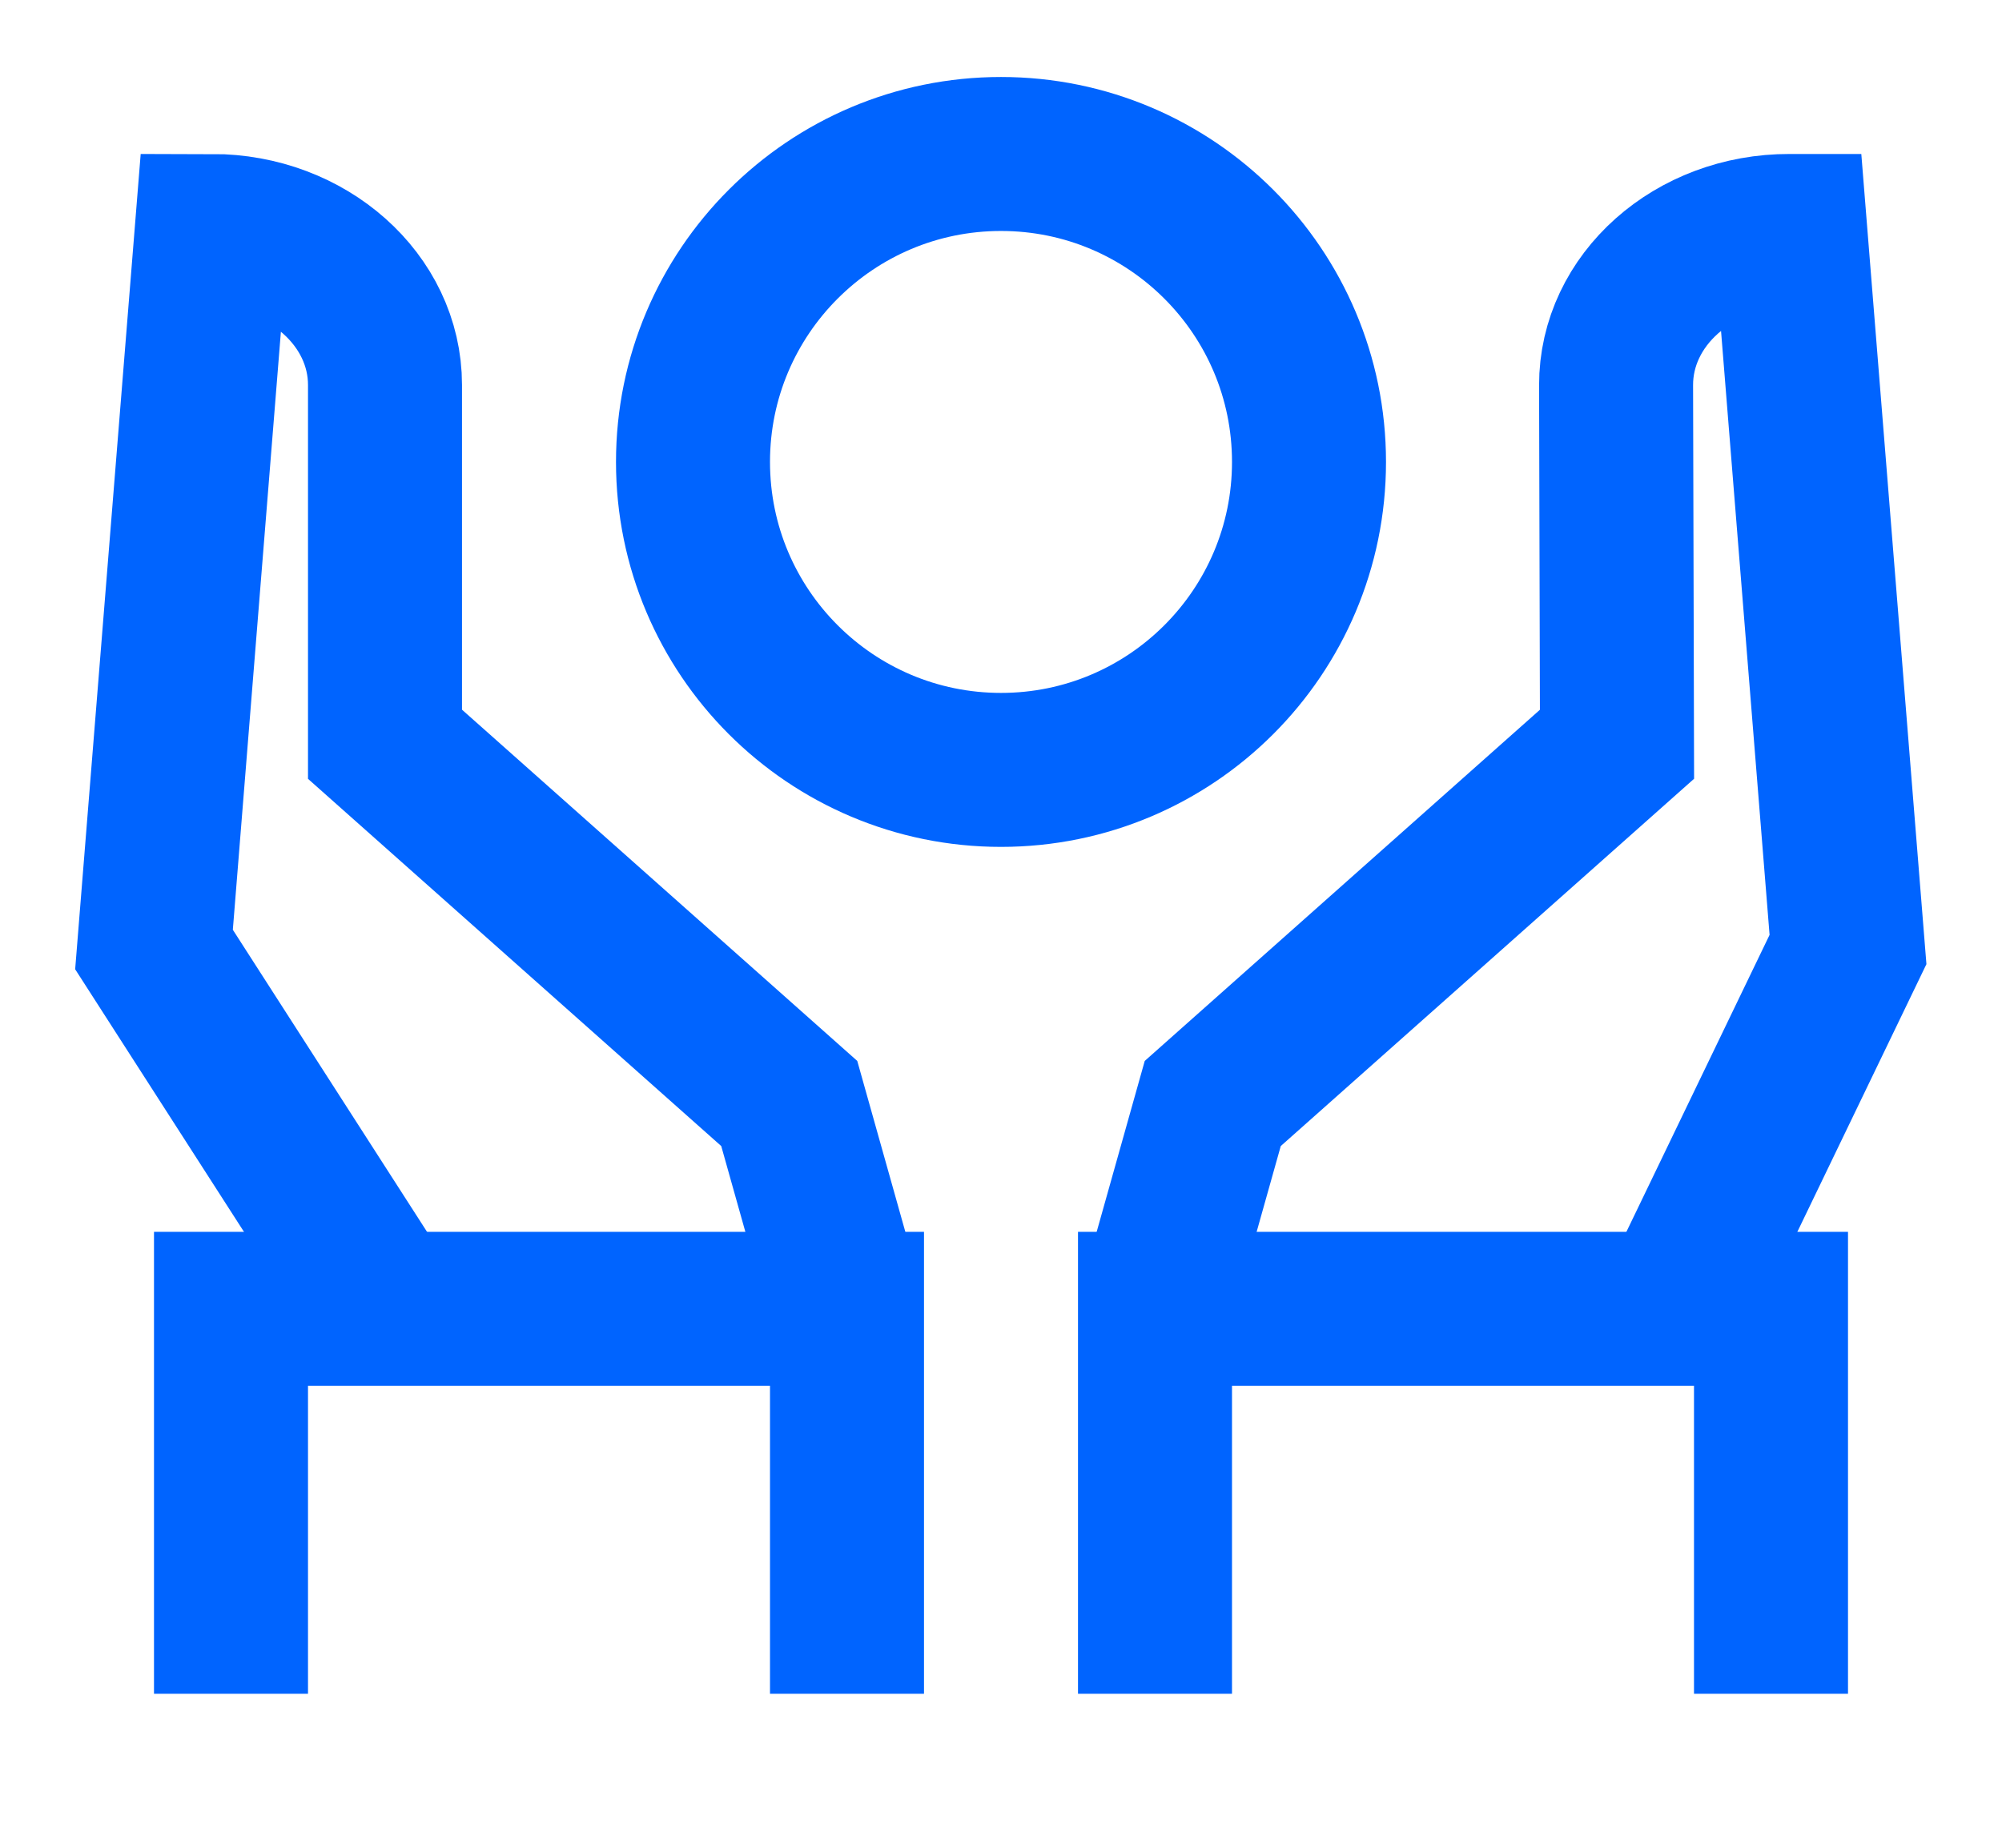
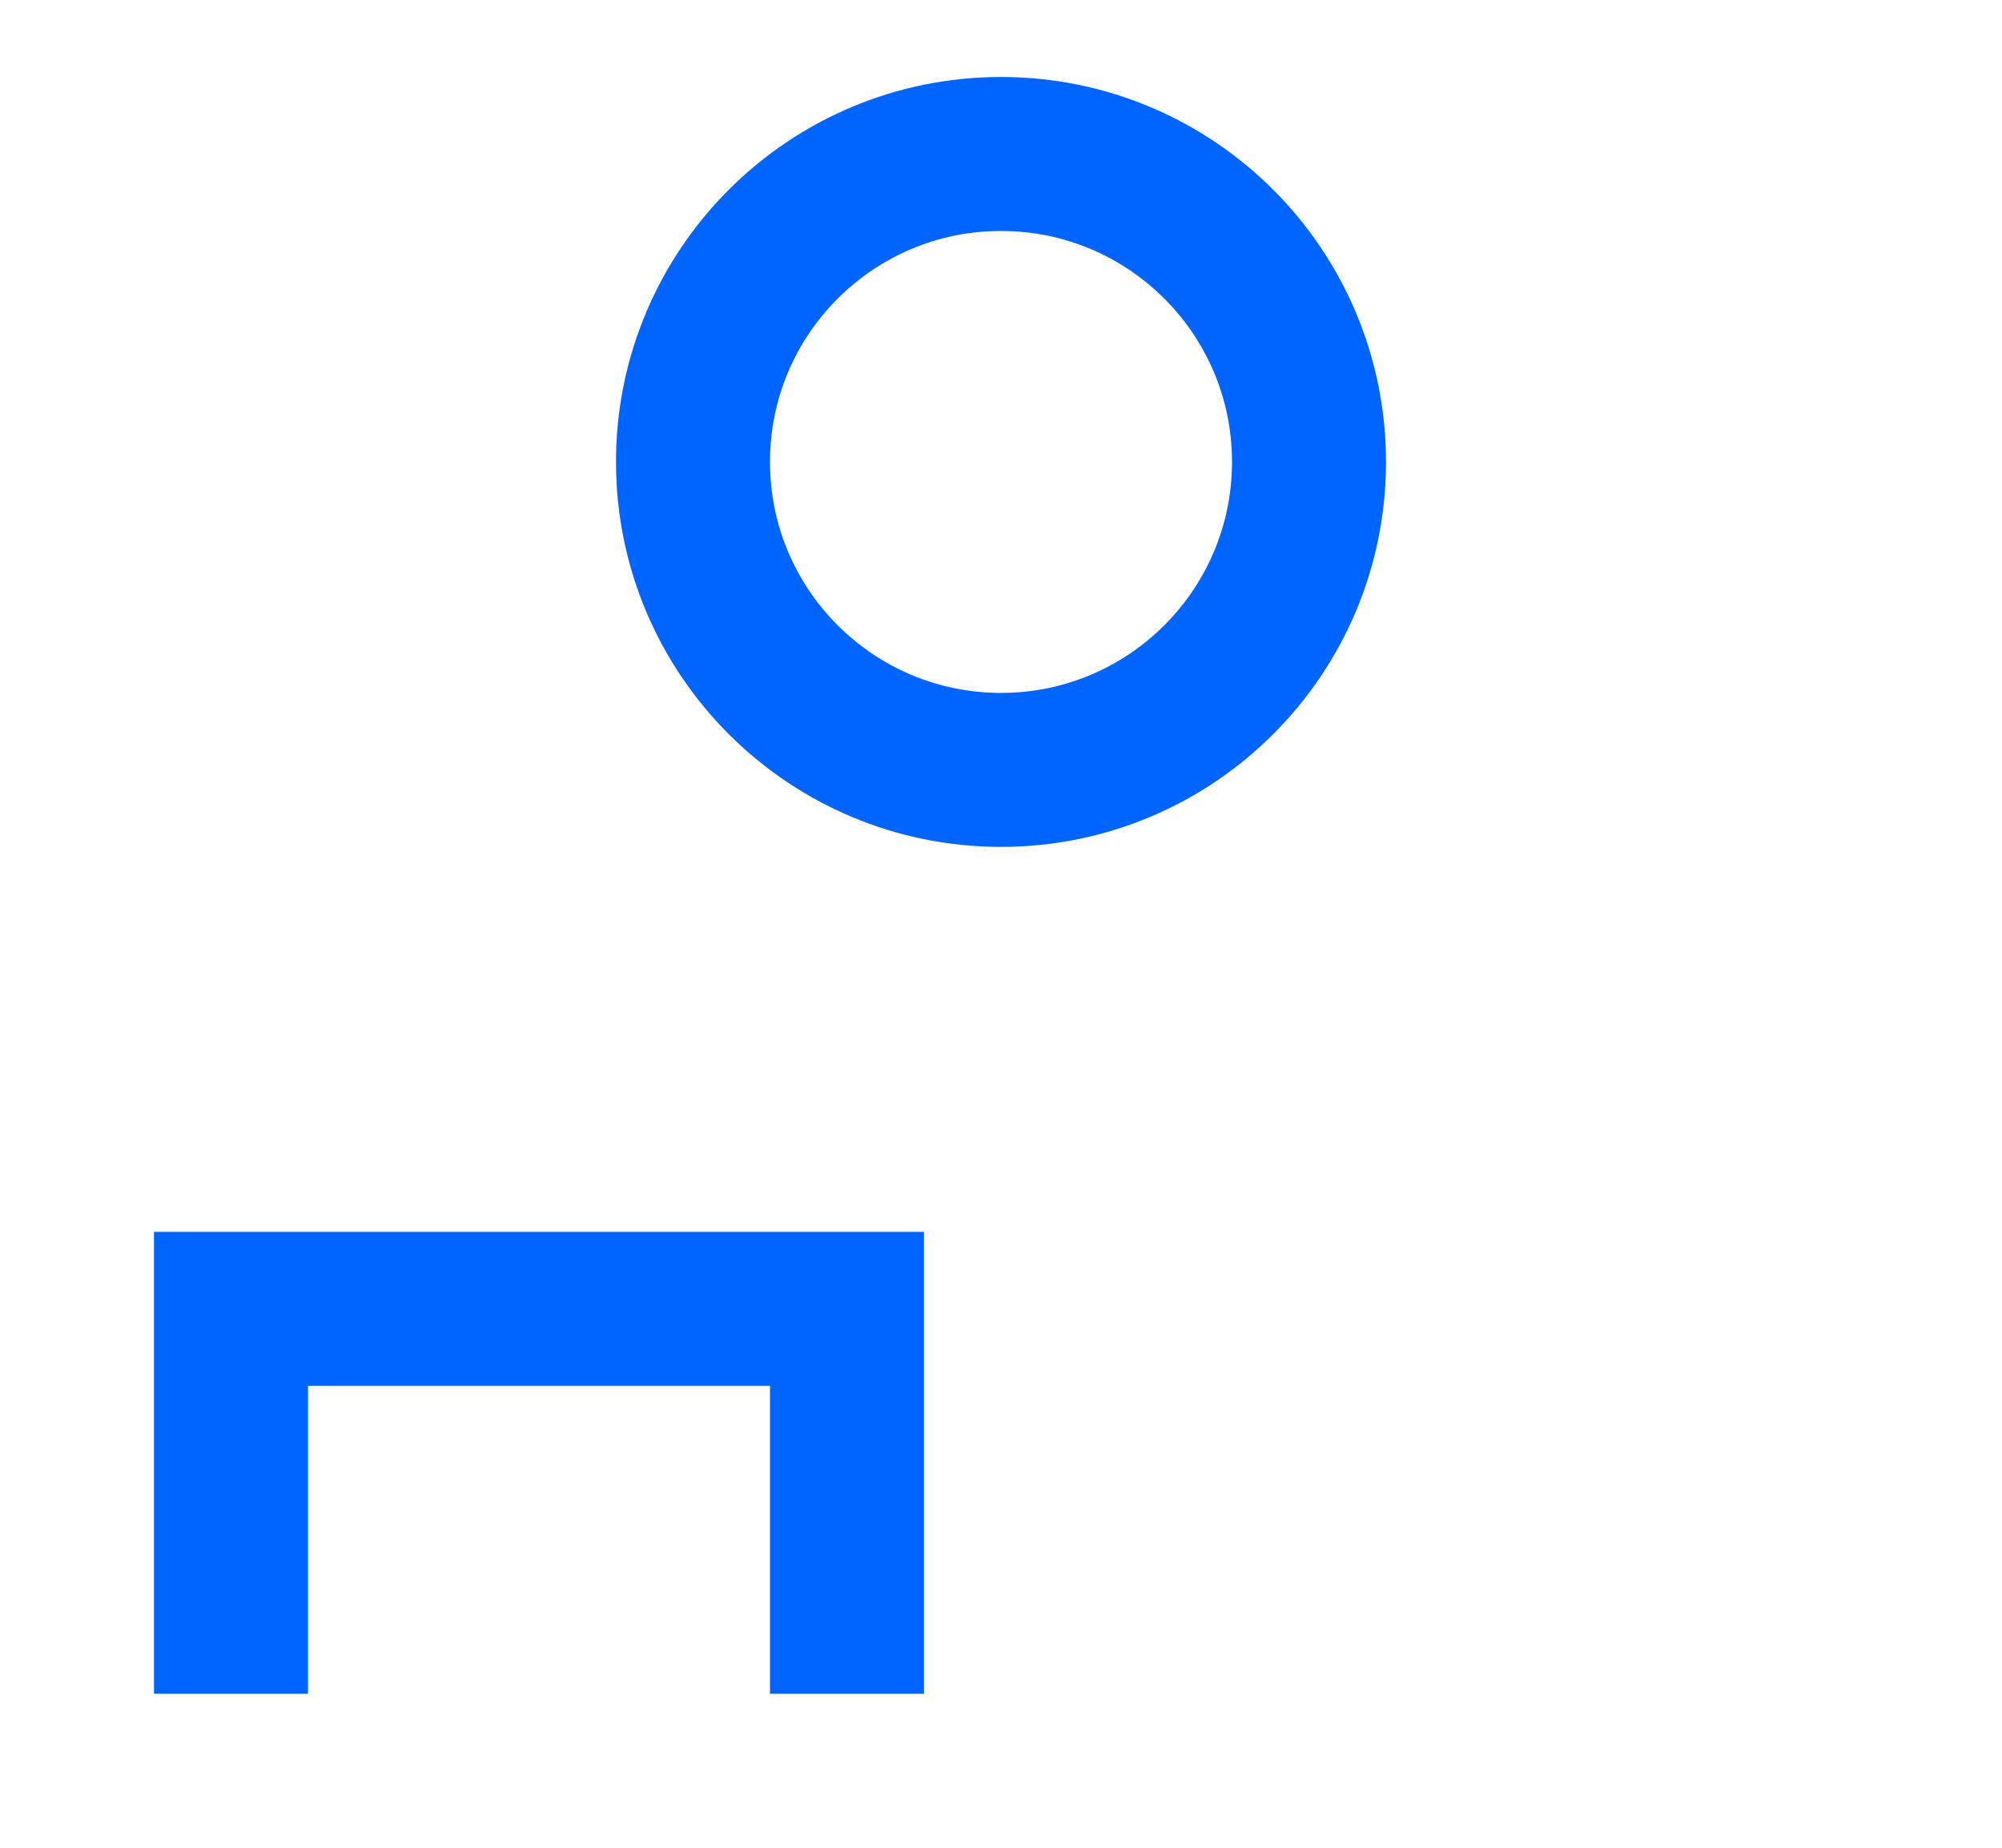
<svg xmlns="http://www.w3.org/2000/svg" width="26" height="24" viewBox="0 0 26 24" fill="none">
-   <path d="M21.75 17L24 12.333L23.25 3H23.241C21.996 2.997 20.985 3.896 20.988 5.005L21 9.667L15.75 14.333L15 17" stroke="#0064FF" stroke-width="2" stroke-miterlimit="10" />
-   <path d="M23 22V17H15V22" stroke="#0064FF" stroke-width="2" stroke-miterlimit="10" />
-   <path d="M5 17L2 12.333L2.75 3C3.992 3 5 3.896 5 5V9.667L10.25 14.333L11 17" stroke="#0064FF" stroke-width="2" stroke-miterlimit="10" />
  <path d="M3 22V17H11V22" stroke="#0064FF" stroke-width="2" stroke-miterlimit="10" />
  <path d="M13 10C15.209 10 17 8.209 17 6C17 3.791 15.209 2 13 2C10.791 2 9 3.791 9 6C9 8.209 10.791 10 13 10Z" stroke="#0064FF" stroke-width="2" stroke-miterlimit="10" />
</svg>